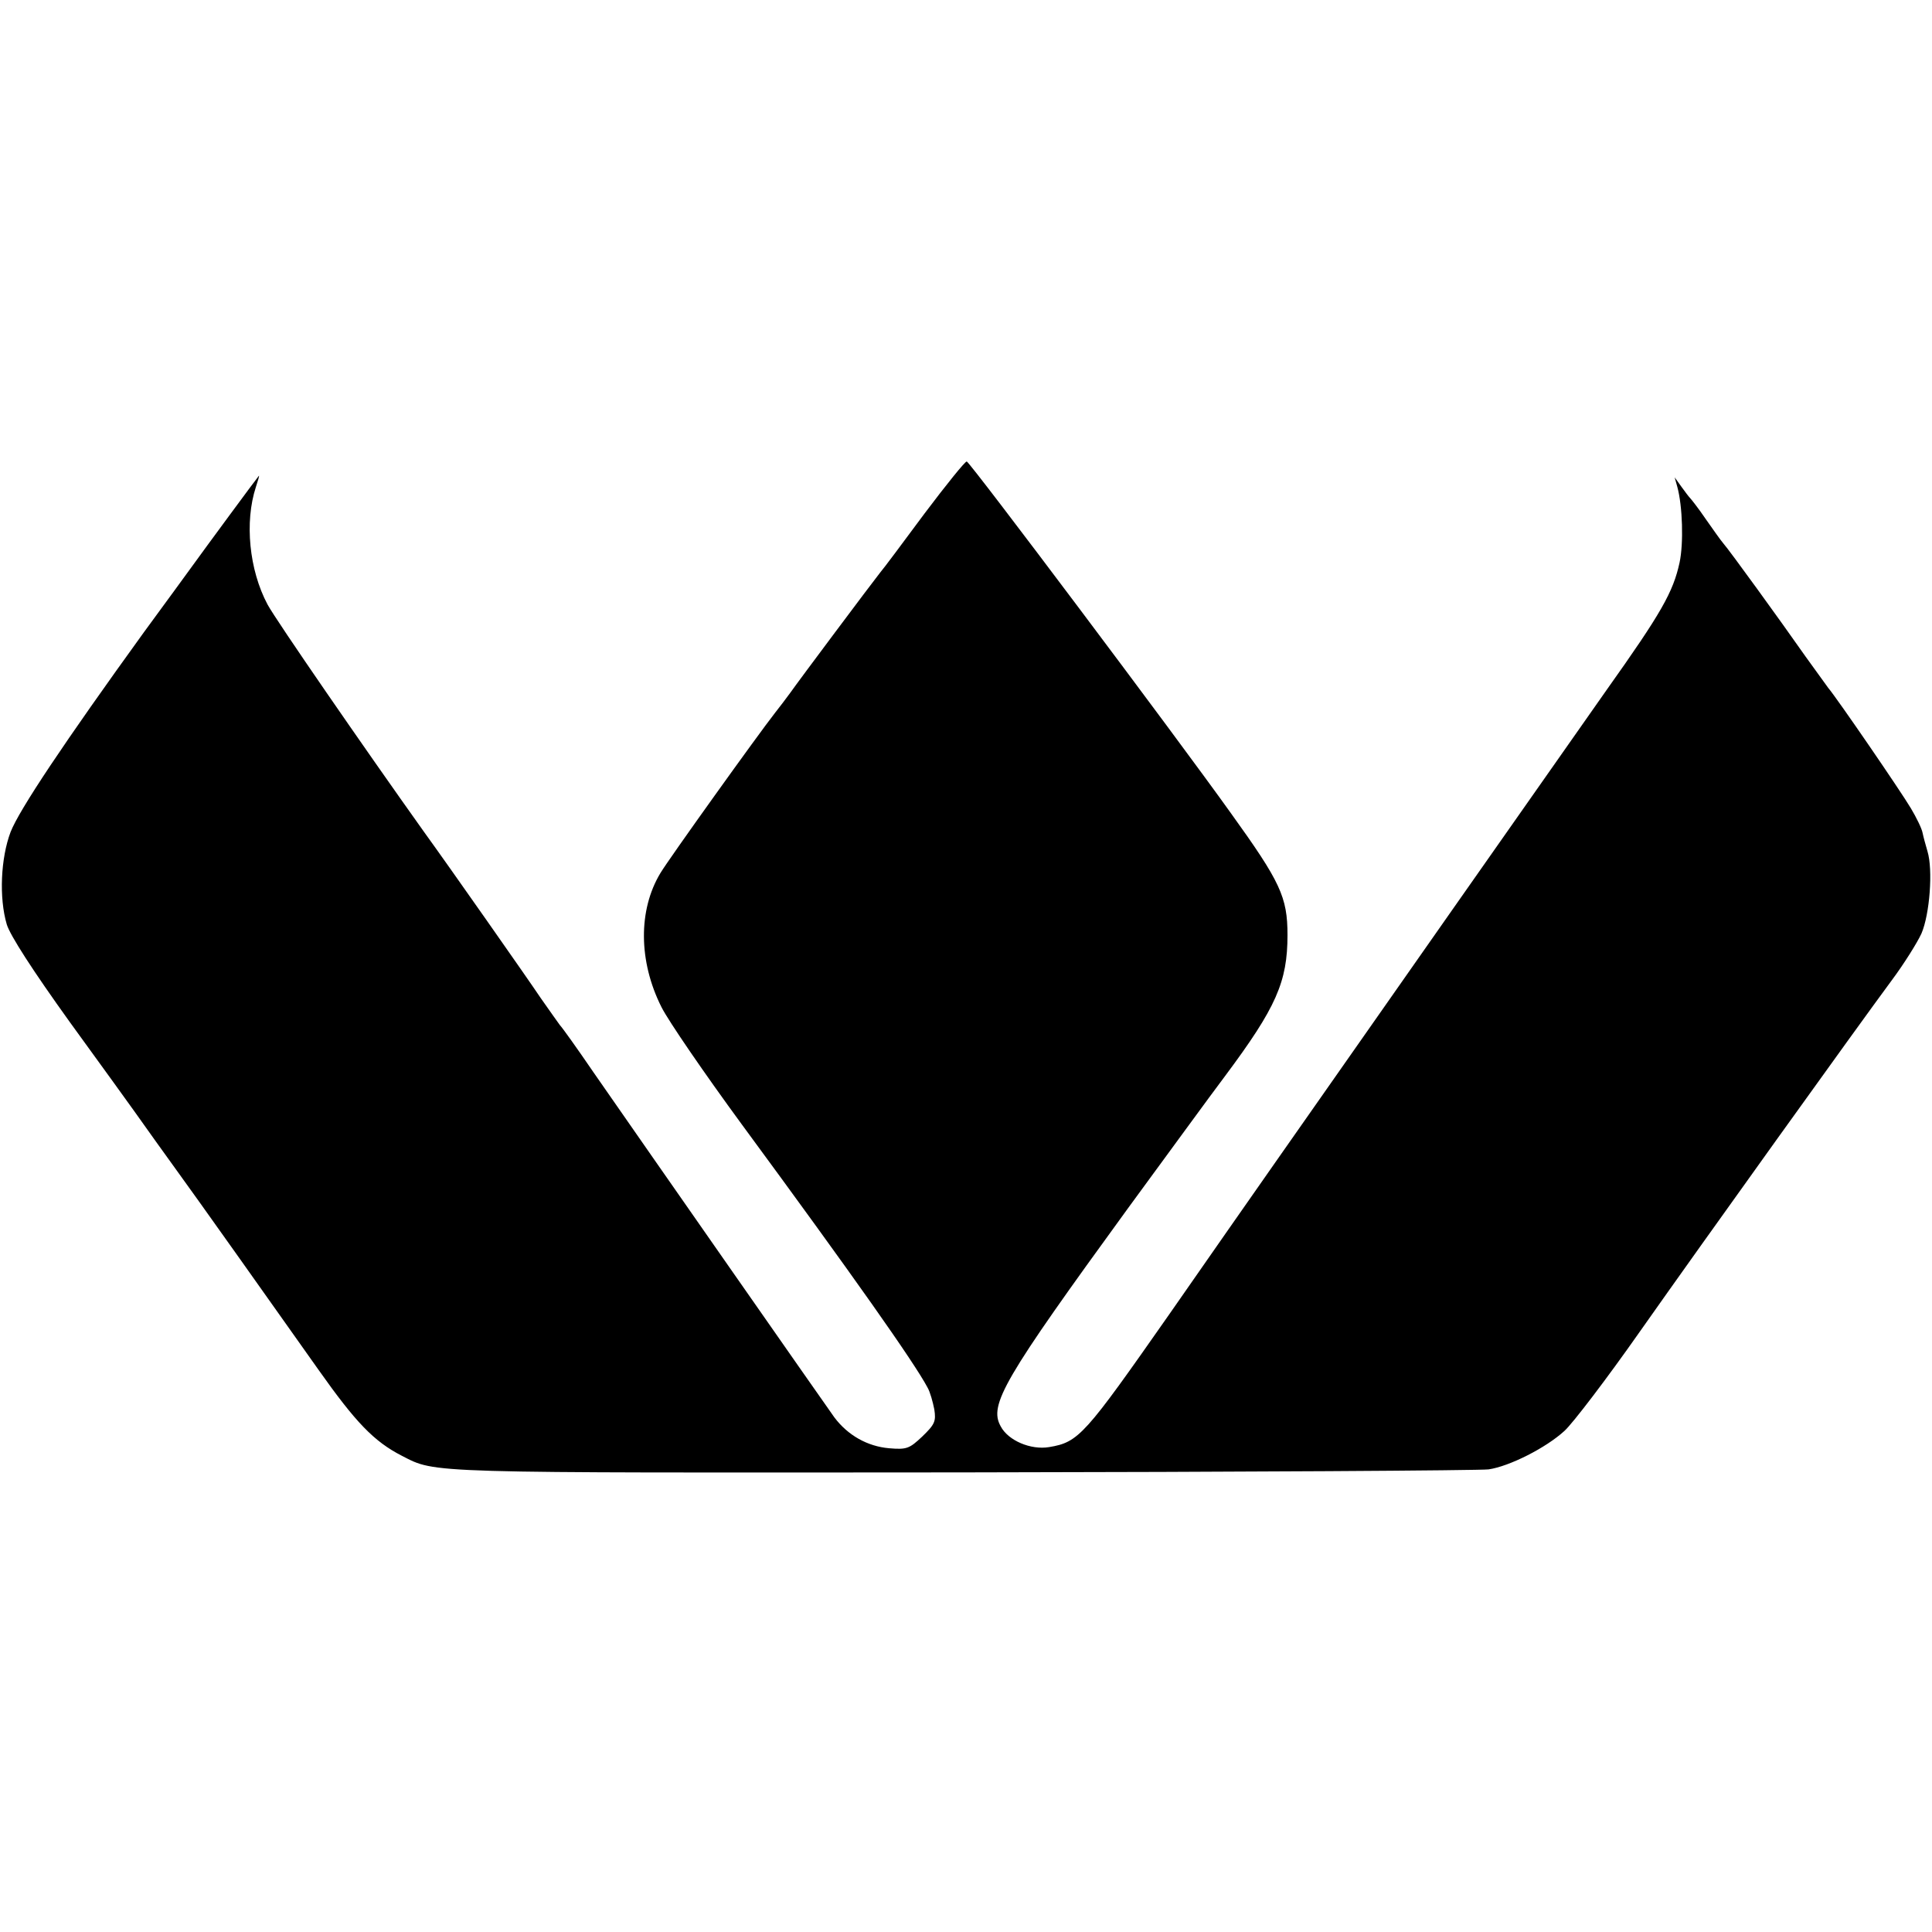
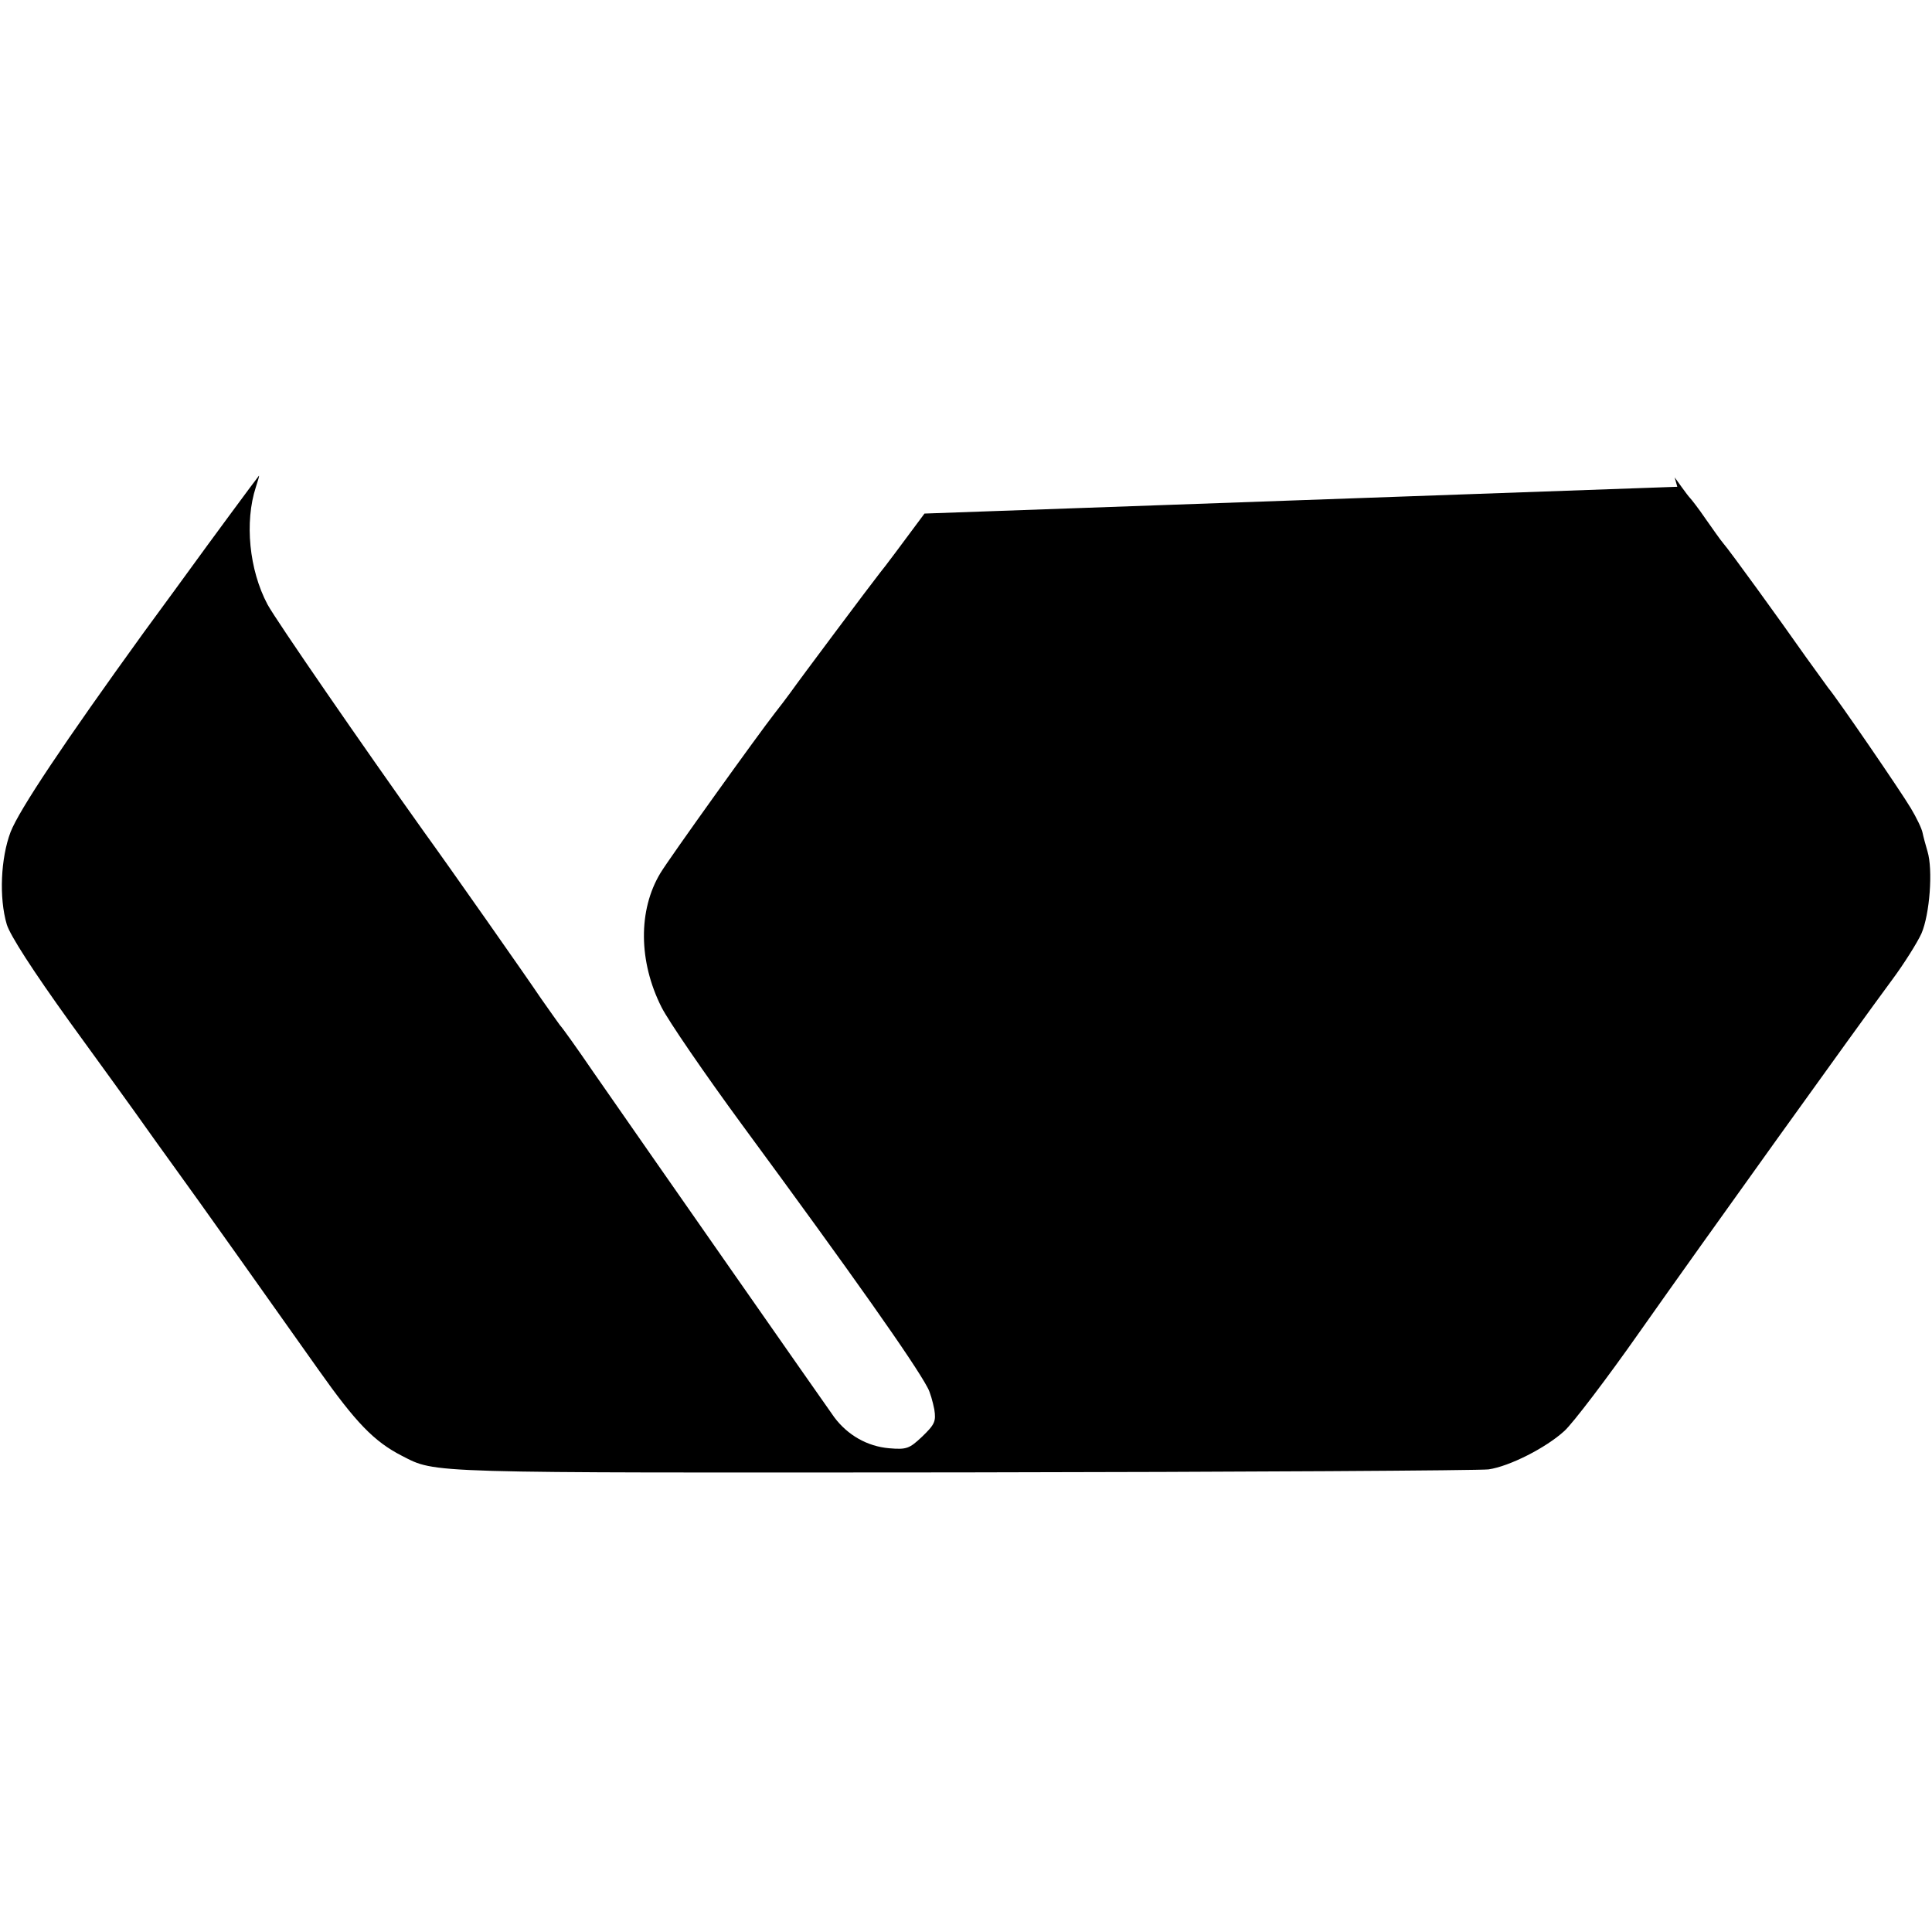
<svg xmlns="http://www.w3.org/2000/svg" height="512pt" preserveAspectRatio="xMidYMid meet" viewBox="0 0 512 512" width="512pt">
-   <path d="m2450 3759c-57-77-110-148-118-157-23-29-216-287-237-317-11-15-29-39-41-54-44-56-282-388-304-425-59-98-58-234 3-355 18-36 114-176 213-311 295-401 457-631 492-697 7-12 14-38 18-58 5-32 1-40-32-72-34-32-41-35-88-31-57 5-109 34-145 82-23 32-495 708-638 914-43 63-83 119-89 125-5 7-28 39-51 72-32 48-248 356-309 440-159 223-393 562-415 603-49 92-61 219-31 311 6 18 10 32 8 30-4-4-144-194-180-244-8-11-64-88-125-171-211-292-330-470-353-529-26-69-31-174-10-245 9-29 68-121 168-260 86-118 162-224 170-235 24-34 92-129 111-155 39-53 283-397 377-530 99-140 147-190 221-228 92-47 51-45 1485-44 745 1 1373 5 1395 8 55 8 152 57 201 102 22 20 112 138 199 262 171 243 575 806 669 933 32 43 67 99 78 123 22 51 31 169 16 218-5 17-11 39-13 49-2 11-16 40-31 65-26 44-196 292-219 319-5 7-32 44-60 83-68 97-202 282-218 300-7 8-28 38-47 65-19 28-38 52-41 55s-13 16-23 30l-18 25 7-25c14-51 17-150 6-201-17-78-48-133-193-337-213-303-593-845-878-1252-30-43-210-300-282-404-224-320-239-338-318-351-48-8-108 17-128 55-32 57 7 124 338 579 102 139 217 297 257 350 135 181 165 249 165 373 0 101-19 141-150 323-145 203-691 930-700 932-4 1-54-61-112-138z" transform="matrix(.1 0 0 -.1 0 512)" />
+   <path d="m2450 3759c-57-77-110-148-118-157-23-29-216-287-237-317-11-15-29-39-41-54-44-56-282-388-304-425-59-98-58-234 3-355 18-36 114-176 213-311 295-401 457-631 492-697 7-12 14-38 18-58 5-32 1-40-32-72-34-32-41-35-88-31-57 5-109 34-145 82-23 32-495 708-638 914-43 63-83 119-89 125-5 7-28 39-51 72-32 48-248 356-309 440-159 223-393 562-415 603-49 92-61 219-31 311 6 18 10 32 8 30-4-4-144-194-180-244-8-11-64-88-125-171-211-292-330-470-353-529-26-69-31-174-10-245 9-29 68-121 168-260 86-118 162-224 170-235 24-34 92-129 111-155 39-53 283-397 377-530 99-140 147-190 221-228 92-47 51-45 1485-44 745 1 1373 5 1395 8 55 8 152 57 201 102 22 20 112 138 199 262 171 243 575 806 669 933 32 43 67 99 78 123 22 51 31 169 16 218-5 17-11 39-13 49-2 11-16 40-31 65-26 44-196 292-219 319-5 7-32 44-60 83-68 97-202 282-218 300-7 8-28 38-47 65-19 28-38 52-41 55s-13 16-23 30l-18 25 7-25z" transform="matrix(.1 0 0 -.1 0 512)" />
</svg>